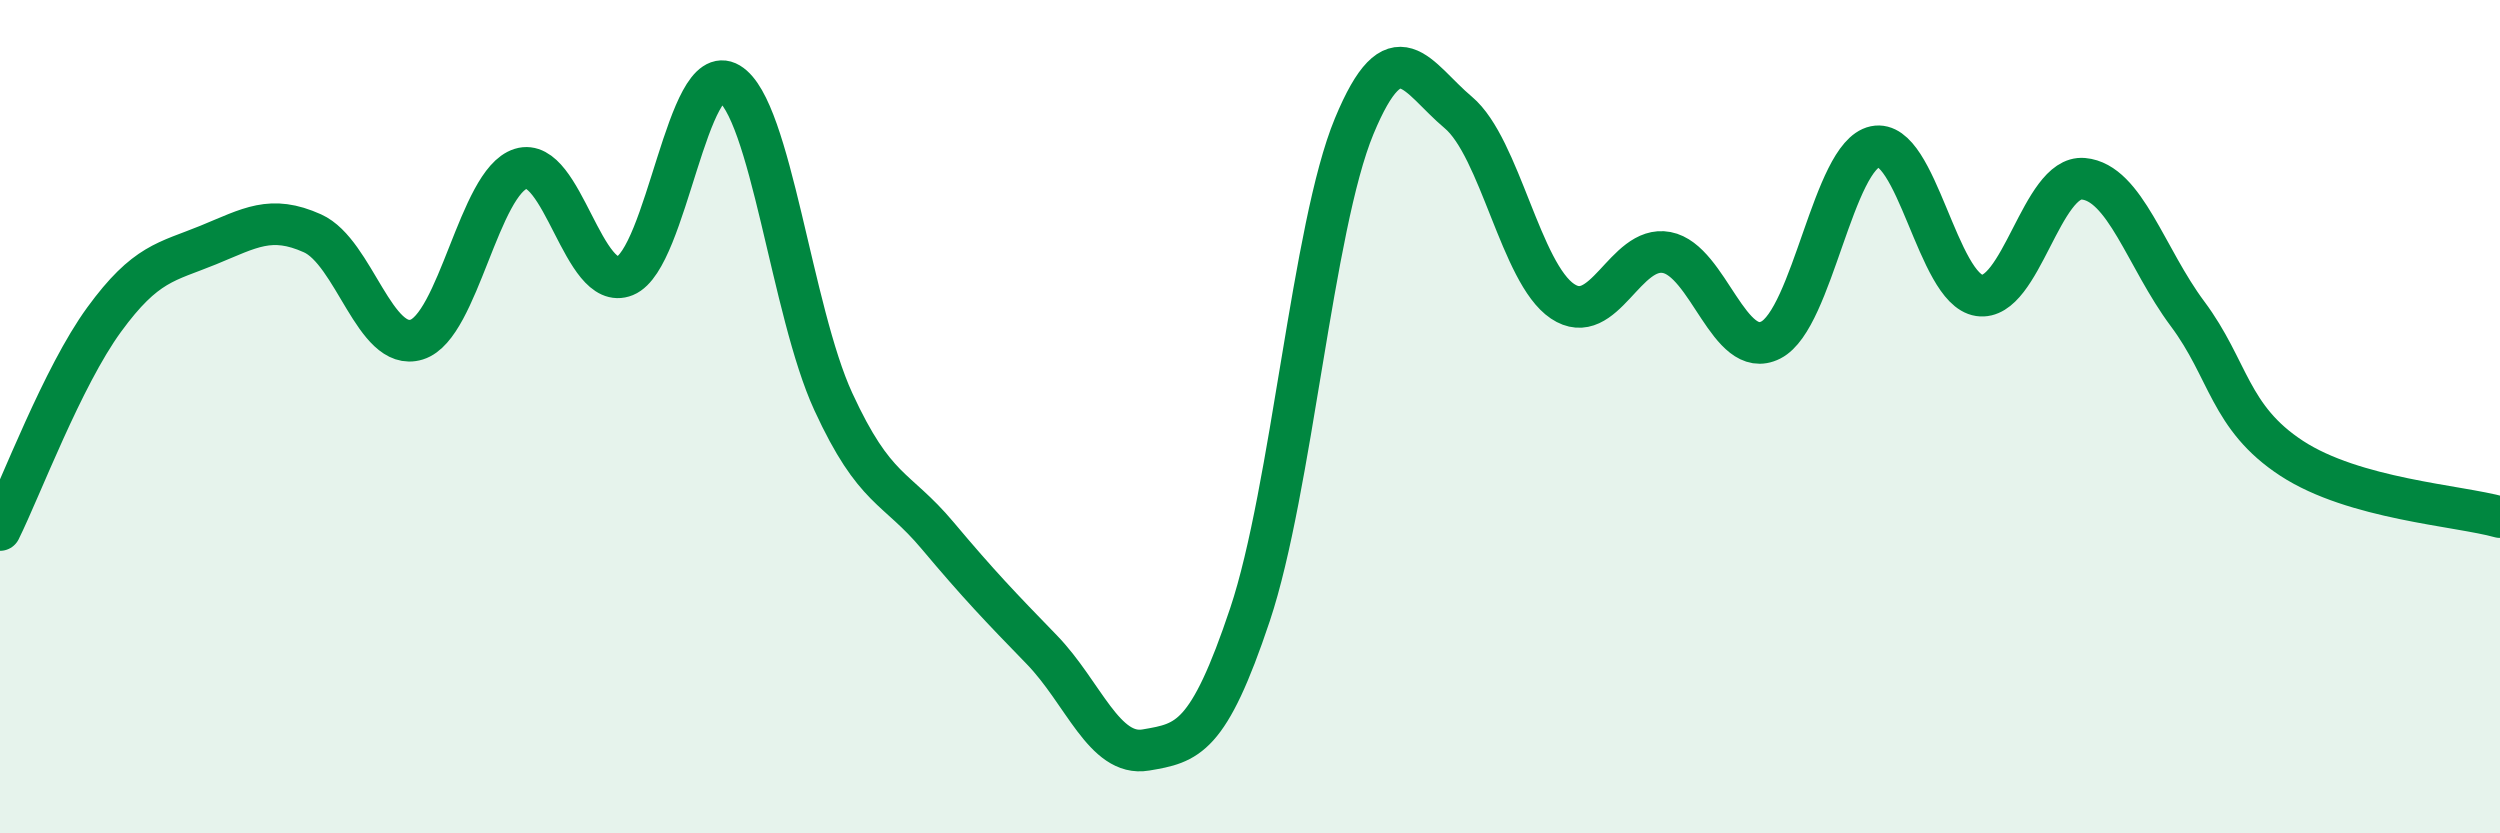
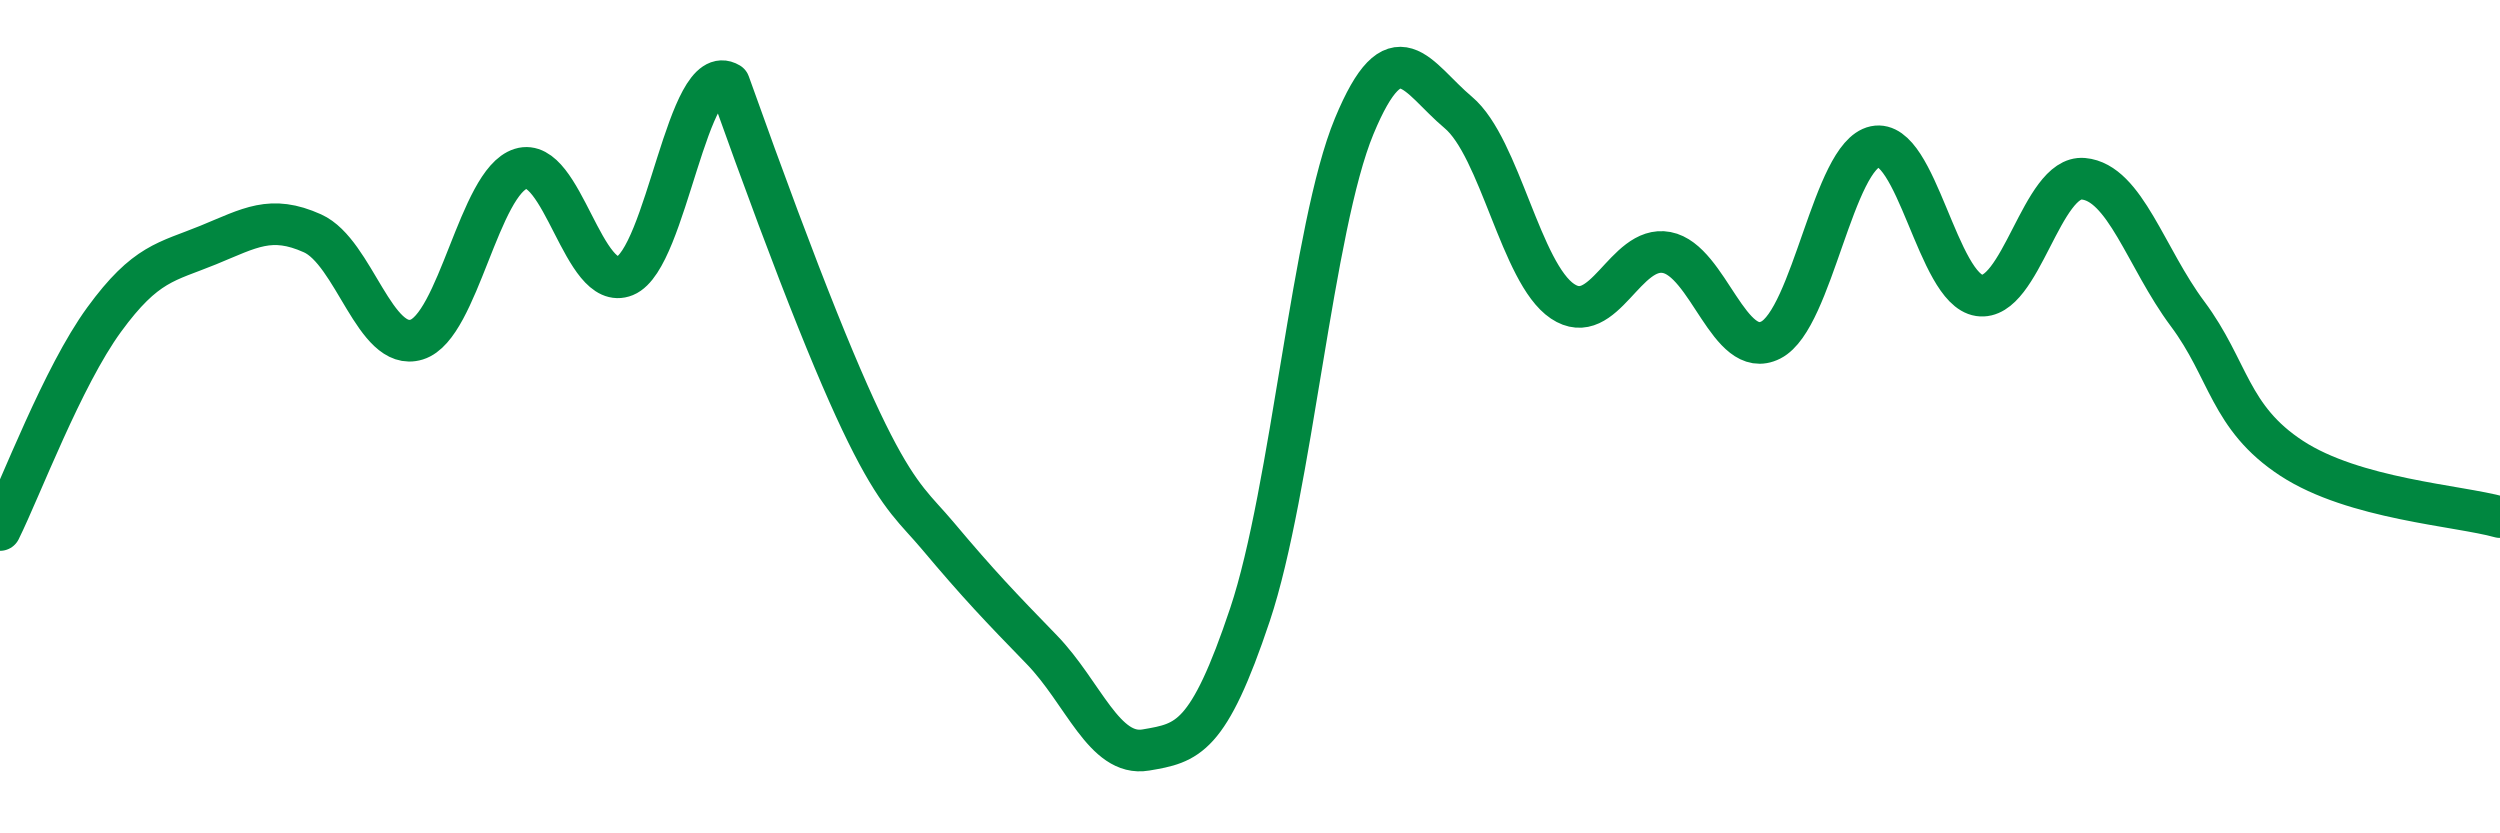
<svg xmlns="http://www.w3.org/2000/svg" width="60" height="20" viewBox="0 0 60 20">
-   <path d="M 0,12.72 C 0.5,11.71 1.5,9.04 2.5,7.67 C 3.5,6.3 4,6.29 5,5.88 C 6,5.47 6.5,5.15 7.5,5.6 C 8.5,6.05 9,8.46 10,8.15 C 11,7.84 11.5,4.36 12.5,4.05 C 13.5,3.74 14,7.03 15,6.62 C 16,6.21 16.5,1.4 17.5,2 C 18.5,2.6 19,7.47 20,9.64 C 21,11.81 21.5,11.66 22.5,12.85 C 23.5,14.04 24,14.56 25,15.59 C 26,16.62 26.5,18.17 27.5,18 C 28.5,17.83 29,17.74 30,14.75 C 31,11.76 31.5,5.44 32.5,3.03 C 33.5,0.62 34,1.86 35,2.7 C 36,3.54 36.5,6.56 37.5,7.23 C 38.5,7.9 39,5.87 40,6.06 C 41,6.25 41.5,8.67 42.5,8.16 C 43.5,7.65 44,3.73 45,3.52 C 46,3.31 46.5,6.94 47.5,7.09 C 48.5,7.24 49,4.2 50,4.29 C 51,4.38 51.5,6.19 52.5,7.53 C 53.5,8.87 53.5,10.02 55,11 C 56.5,11.98 59,12.13 60,12.41L60 20L0 20Z" fill="#008740" opacity="0.1" stroke-linecap="round" stroke-linejoin="round" />
-   <path d="M 0,12.72 C 0.5,11.71 1.5,9.04 2.5,7.67 C 3.5,6.3 4,6.29 5,5.88 C 6,5.47 6.5,5.15 7.5,5.6 C 8.5,6.05 9,8.46 10,8.15 C 11,7.84 11.5,4.36 12.5,4.05 C 13.5,3.74 14,7.03 15,6.62 C 16,6.21 16.5,1.4 17.5,2 C 18.5,2.6 19,7.47 20,9.64 C 21,11.81 21.5,11.66 22.5,12.85 C 23.5,14.04 24,14.56 25,15.59 C 26,16.62 26.5,18.17 27.5,18 C 28.5,17.83 29,17.74 30,14.75 C 31,11.76 31.5,5.44 32.5,3.03 C 33.5,0.62 34,1.86 35,2.7 C 36,3.54 36.5,6.56 37.5,7.23 C 38.5,7.9 39,5.87 40,6.06 C 41,6.25 41.5,8.67 42.5,8.16 C 43.5,7.65 44,3.73 45,3.52 C 46,3.31 46.5,6.94 47.5,7.09 C 48.5,7.24 49,4.2 50,4.29 C 51,4.38 51.5,6.19 52.5,7.53 C 53.5,8.87 53.5,10.02 55,11 C 56.5,11.98 59,12.13 60,12.41" stroke="#008740" stroke-width="1" fill="none" stroke-linecap="round" stroke-linejoin="round" />
+   <path d="M 0,12.72 C 0.5,11.71 1.5,9.04 2.5,7.67 C 3.5,6.3 4,6.29 5,5.88 C 6,5.47 6.5,5.15 7.5,5.6 C 8.5,6.05 9,8.46 10,8.15 C 11,7.84 11.5,4.36 12.5,4.05 C 13.5,3.74 14,7.03 15,6.62 C 16,6.21 16.5,1.4 17.5,2 C 21,11.81 21.5,11.66 22.5,12.85 C 23.5,14.04 24,14.56 25,15.59 C 26,16.62 26.5,18.17 27.5,18 C 28.5,17.83 29,17.74 30,14.75 C 31,11.76 31.5,5.44 32.5,3.03 C 33.5,0.62 34,1.86 35,2.7 C 36,3.54 36.5,6.56 37.5,7.23 C 38.5,7.9 39,5.87 40,6.06 C 41,6.25 41.5,8.67 42.5,8.16 C 43.5,7.65 44,3.73 45,3.52 C 46,3.31 46.5,6.94 47.5,7.09 C 48.5,7.24 49,4.2 50,4.29 C 51,4.38 51.5,6.19 52.5,7.53 C 53.5,8.87 53.5,10.02 55,11 C 56.5,11.98 59,12.13 60,12.41" stroke="#008740" stroke-width="1" fill="none" stroke-linecap="round" stroke-linejoin="round" />
</svg>